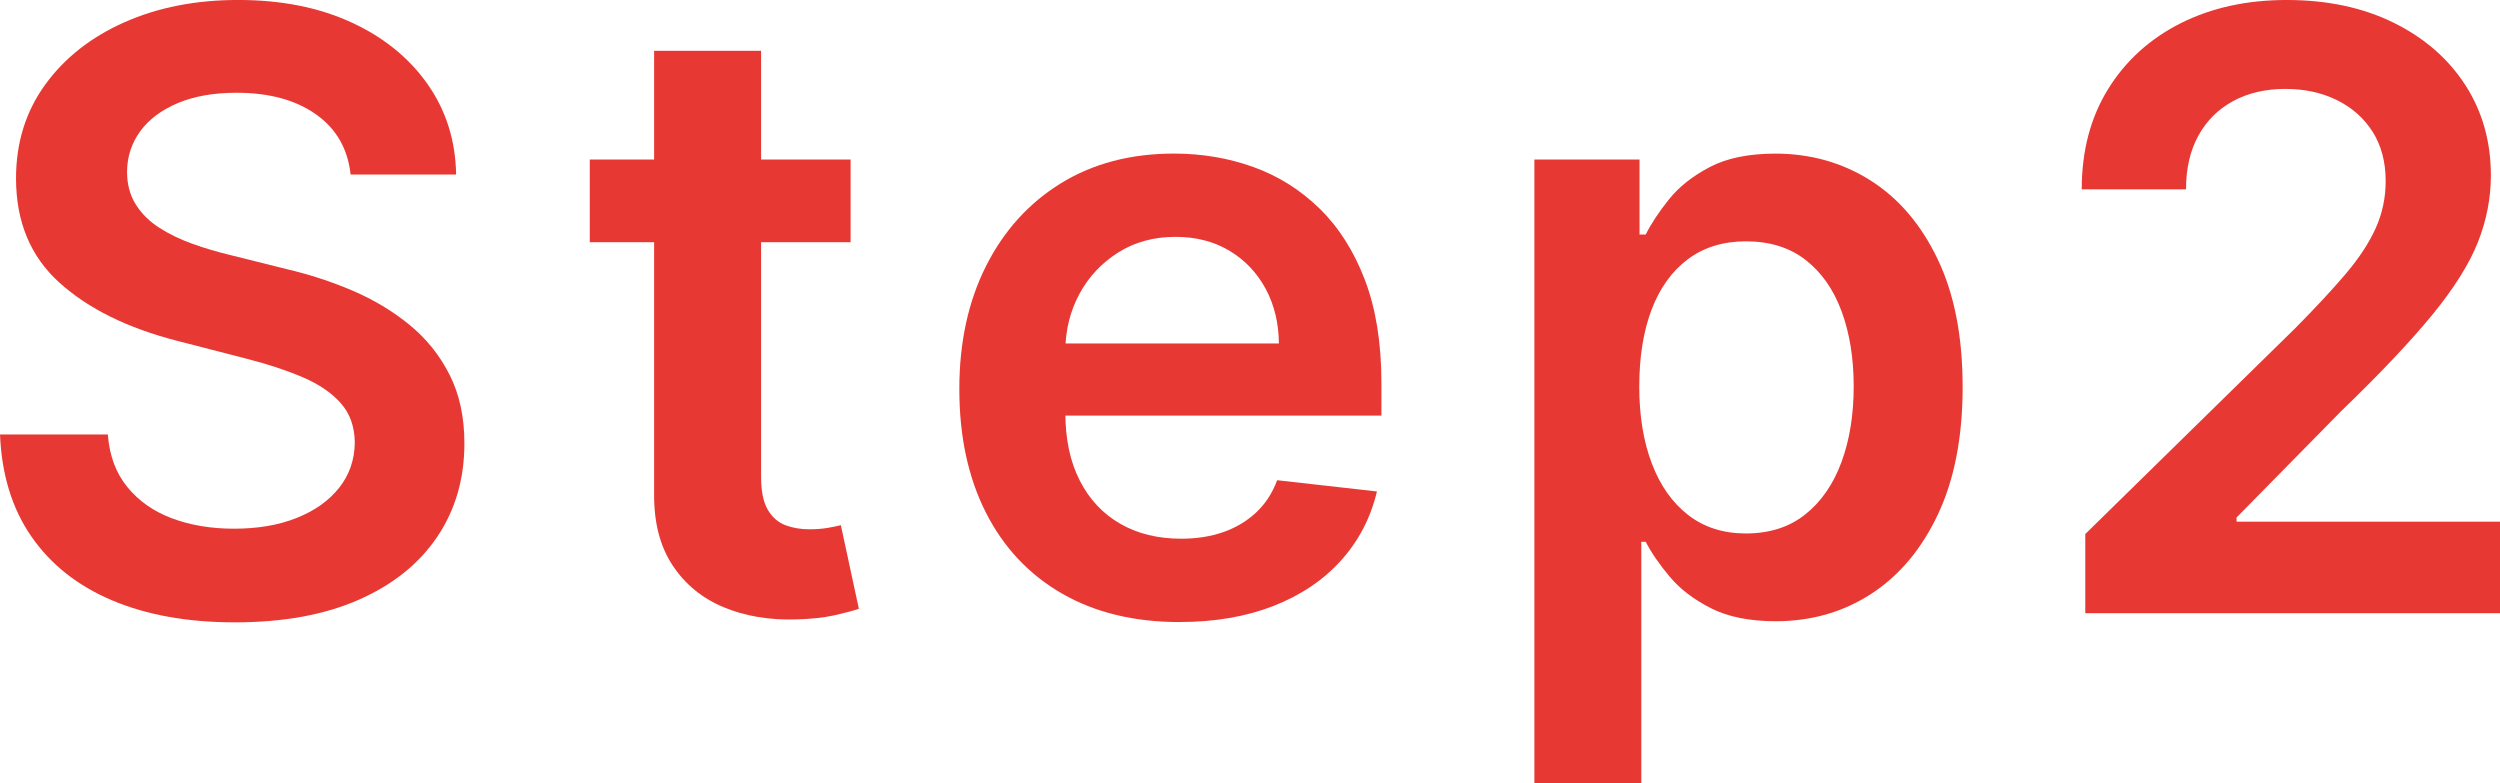
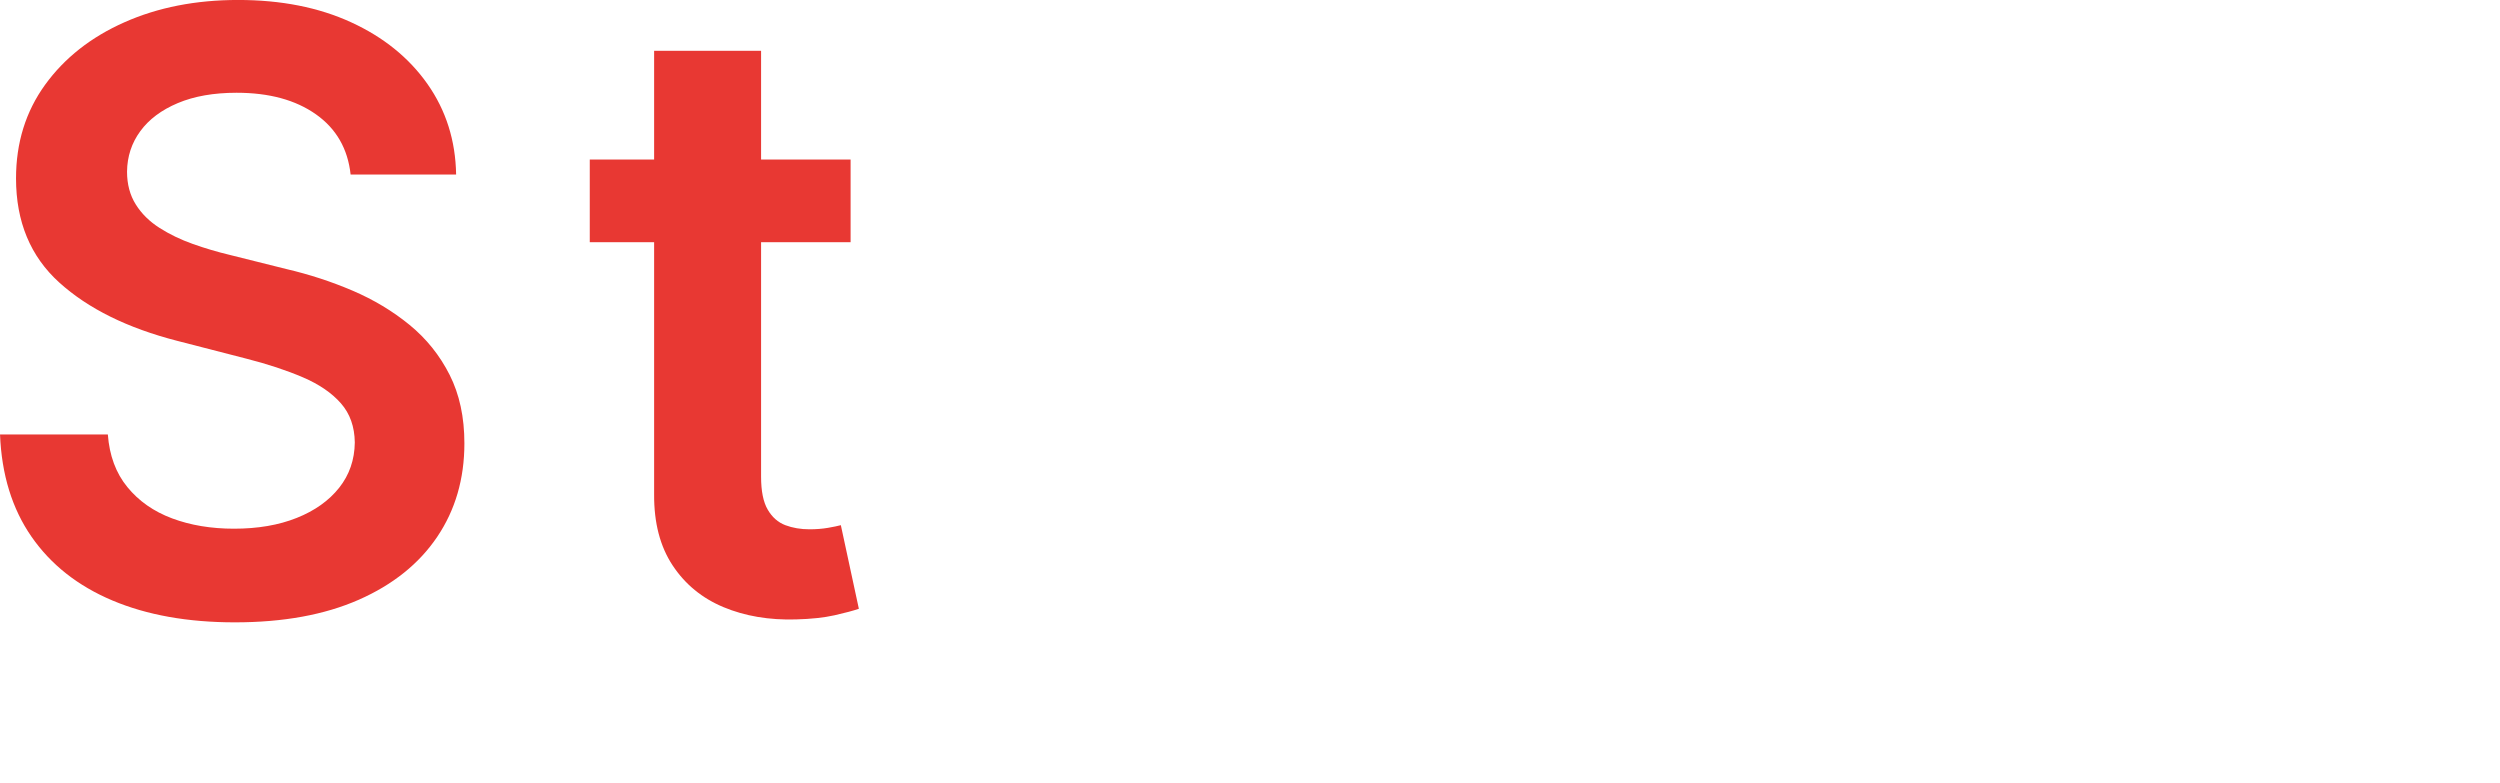
<svg xmlns="http://www.w3.org/2000/svg" id="_レイヤー_2" viewBox="0 0 87.162 27.311">
  <defs>
    <style>.cls-1{fill:#e83833;}</style>
  </defs>
  <g id="_レイヤー_1-2">
    <path class="cls-1" d="M12.224,6.086c-.097-.899-.5-1.6-1.21-2.101-.71-.501-1.632-.751-2.765-.751-.796,0-1.479.12-2.049.36s-1.006.566-1.308.979c-.302.412-.457.882-.463,1.411,0,.439.101.82.304,1.143.202.323.479.596.829.819s.738.41,1.164.561c.426.151.855.278,1.287.381l1.978.494c.796.186,1.563.436,2.302.752.738.316,1.4.714,1.987,1.194.587.481,1.052,1.061,1.396,1.741s.515,1.476.515,2.389c0,1.236-.316,2.322-.948,3.259s-1.543,1.668-2.734,2.193c-1.191.525-2.631.788-4.32.788-1.641,0-3.064-.254-4.269-.762-1.205-.508-2.146-1.25-2.822-2.225-.676-.975-1.042-2.163-1.097-3.563h3.759c.055.735.281,1.346.68,1.833.398.488.918.852,1.56,1.092s1.361.36,2.158.36c.831,0,1.56-.125,2.188-.376.628-.25,1.121-.601,1.478-1.05s.539-.977.546-1.581c-.007-.549-.168-1.004-.484-1.364-.316-.36-.757-.663-1.324-.906s-1.227-.462-1.982-.654l-2.399-.618c-1.737-.446-3.108-1.124-4.114-2.034s-1.508-2.12-1.508-3.63c0-1.243.338-2.331,1.014-3.265.676-.934,1.598-1.66,2.765-2.178,1.167-.519,2.489-.778,3.965-.778,1.497,0,2.81.259,3.939.778,1.129.518,2.017,1.236,2.662,2.152s.979,1.969.999,3.156h-3.676Z" />
    <path class="cls-1" d="M29.656,5.561v2.884h-9.094v-2.884h9.094ZM22.807,1.771h3.728v14.85c0,.501.077.884.232,1.148.154.264.358.444.613.541.254.096.535.144.844.144.233,0,.448-.017.644-.051s.345-.065.448-.093l.628,2.915c-.199.068-.482.144-.85.227-.367.082-.815.13-1.344.144-.934.027-1.775-.115-2.523-.427-.749-.312-1.341-.798-1.777-1.458s-.65-1.483-.644-2.472V1.771Z" />
-     <path class="cls-1" d="M41.13,21.688c-1.586,0-2.954-.331-4.104-.994-1.15-.662-2.034-1.603-2.652-2.821-.618-1.219-.927-2.655-.927-4.31,0-1.627.311-3.057.932-4.289.621-1.232,1.491-2.194,2.61-2.884s2.434-1.035,3.944-1.035c.975,0,1.896.156,2.765.468.868.312,1.637.795,2.307,1.447.669.652,1.196,1.481,1.581,2.487.384,1.006.577,2.202.577,3.589v1.143h-12.966v-2.513h9.392c-.007-.714-.161-1.351-.463-1.91s-.723-1-1.261-1.324c-.539-.322-1.166-.484-1.88-.484-.762,0-1.431.184-2.008.551s-1.025.848-1.344,1.441c-.319.594-.482,1.245-.489,1.952v2.193c0,.92.168,1.708.504,2.364s.807,1.157,1.411,1.503c.604.347,1.312.52,2.122.52.542,0,1.033-.077,1.473-.231.439-.155.82-.383,1.143-.685s.566-.676.731-1.123l3.48.392c-.22.92-.637,1.721-1.251,2.404-.615.684-1.399,1.212-2.353,1.586-.955.374-2.046.562-3.275.562Z" />
-     <path class="cls-1" d="M53.496,27.311V5.561h3.666v2.616h.216c.192-.384.463-.794.813-1.23s.824-.81,1.421-1.123c.597-.312,1.359-.468,2.286-.468,1.222,0,2.326.311,3.311.932.985.622,1.768,1.538,2.348,2.75.58,1.211.87,2.696.87,4.454,0,1.737-.285,3.213-.855,4.428-.57,1.215-1.346,2.142-2.327,2.781-.982.639-2.094.958-3.337.958-.906,0-1.658-.151-2.255-.453-.597-.302-1.076-.667-1.437-1.097-.36-.429-.64-.835-.839-1.22h-.154v8.424h-3.728ZM57.152,13.47c0,1.023.146,1.919.438,2.688.291.769.714,1.368,1.267,1.797.552.429,1.224.644,2.013.644.824,0,1.514-.221,2.07-.664s.977-1.05,1.262-1.823c.285-.772.427-1.653.427-2.642,0-.981-.141-1.854-.422-2.616-.281-.762-.7-1.359-1.256-1.792s-1.25-.648-2.08-.648c-.796,0-1.473.209-2.029.628-.556.419-.977,1.006-1.262,1.761-.285.755-.427,1.644-.427,2.667Z" />
-     <path class="cls-1" d="M72.703,21.379v-2.76l7.322-7.178c.7-.707,1.284-1.335,1.751-1.884.467-.549.817-1.082,1.05-1.596.233-.515.35-1.064.35-1.648,0-.666-.151-1.237-.453-1.715-.302-.477-.717-.846-1.246-1.107-.529-.261-1.129-.391-1.802-.391-.693,0-1.301.143-1.823.427-.522.285-.925.688-1.21,1.21-.285.522-.427,1.143-.427,1.864h-3.636c0-1.339.306-2.503.917-3.491.611-.989,1.454-1.754,2.528-2.297,1.075-.542,2.309-.813,3.703-.813,1.414,0,2.657.265,3.728.793,1.071.529,1.904,1.253,2.498,2.173.594.92.891,1.971.891,3.151,0,.79-.151,1.565-.453,2.328s-.833,1.606-1.591,2.533c-.759.927-1.821,2.049-3.188,3.368l-3.635,3.697v.144h9.186v3.192h-14.459Z" />
  </g>
</svg>